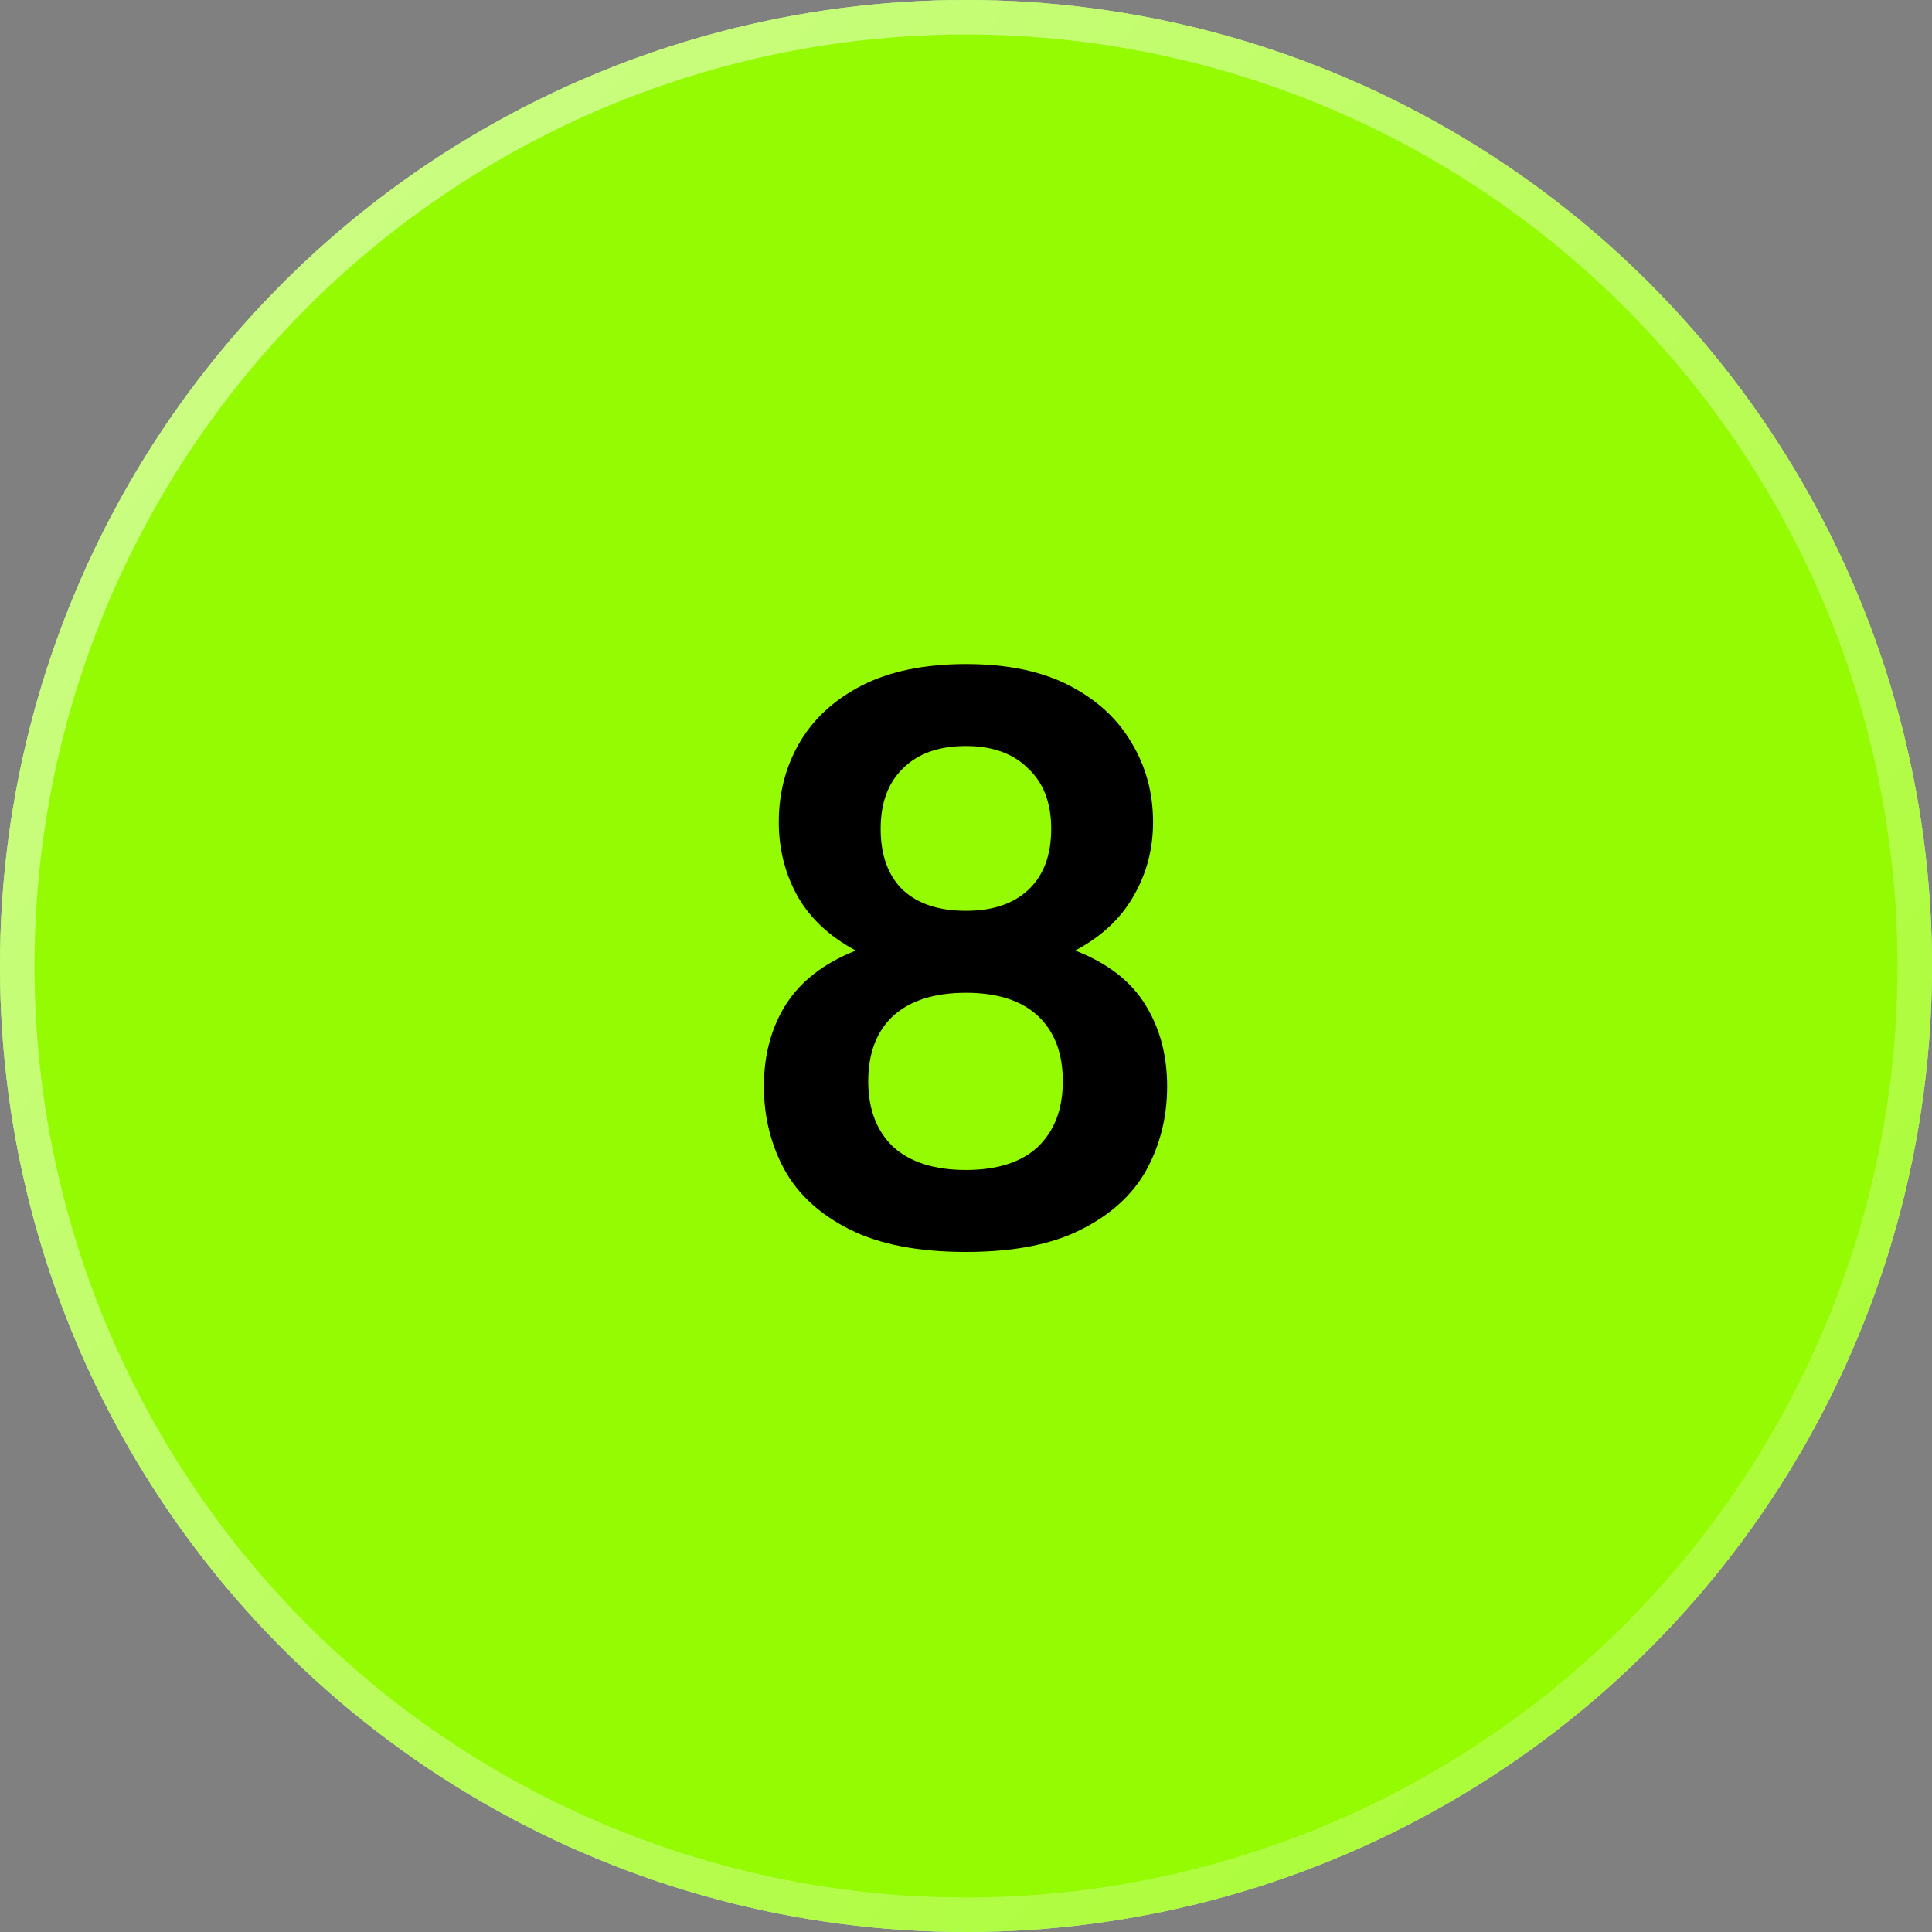
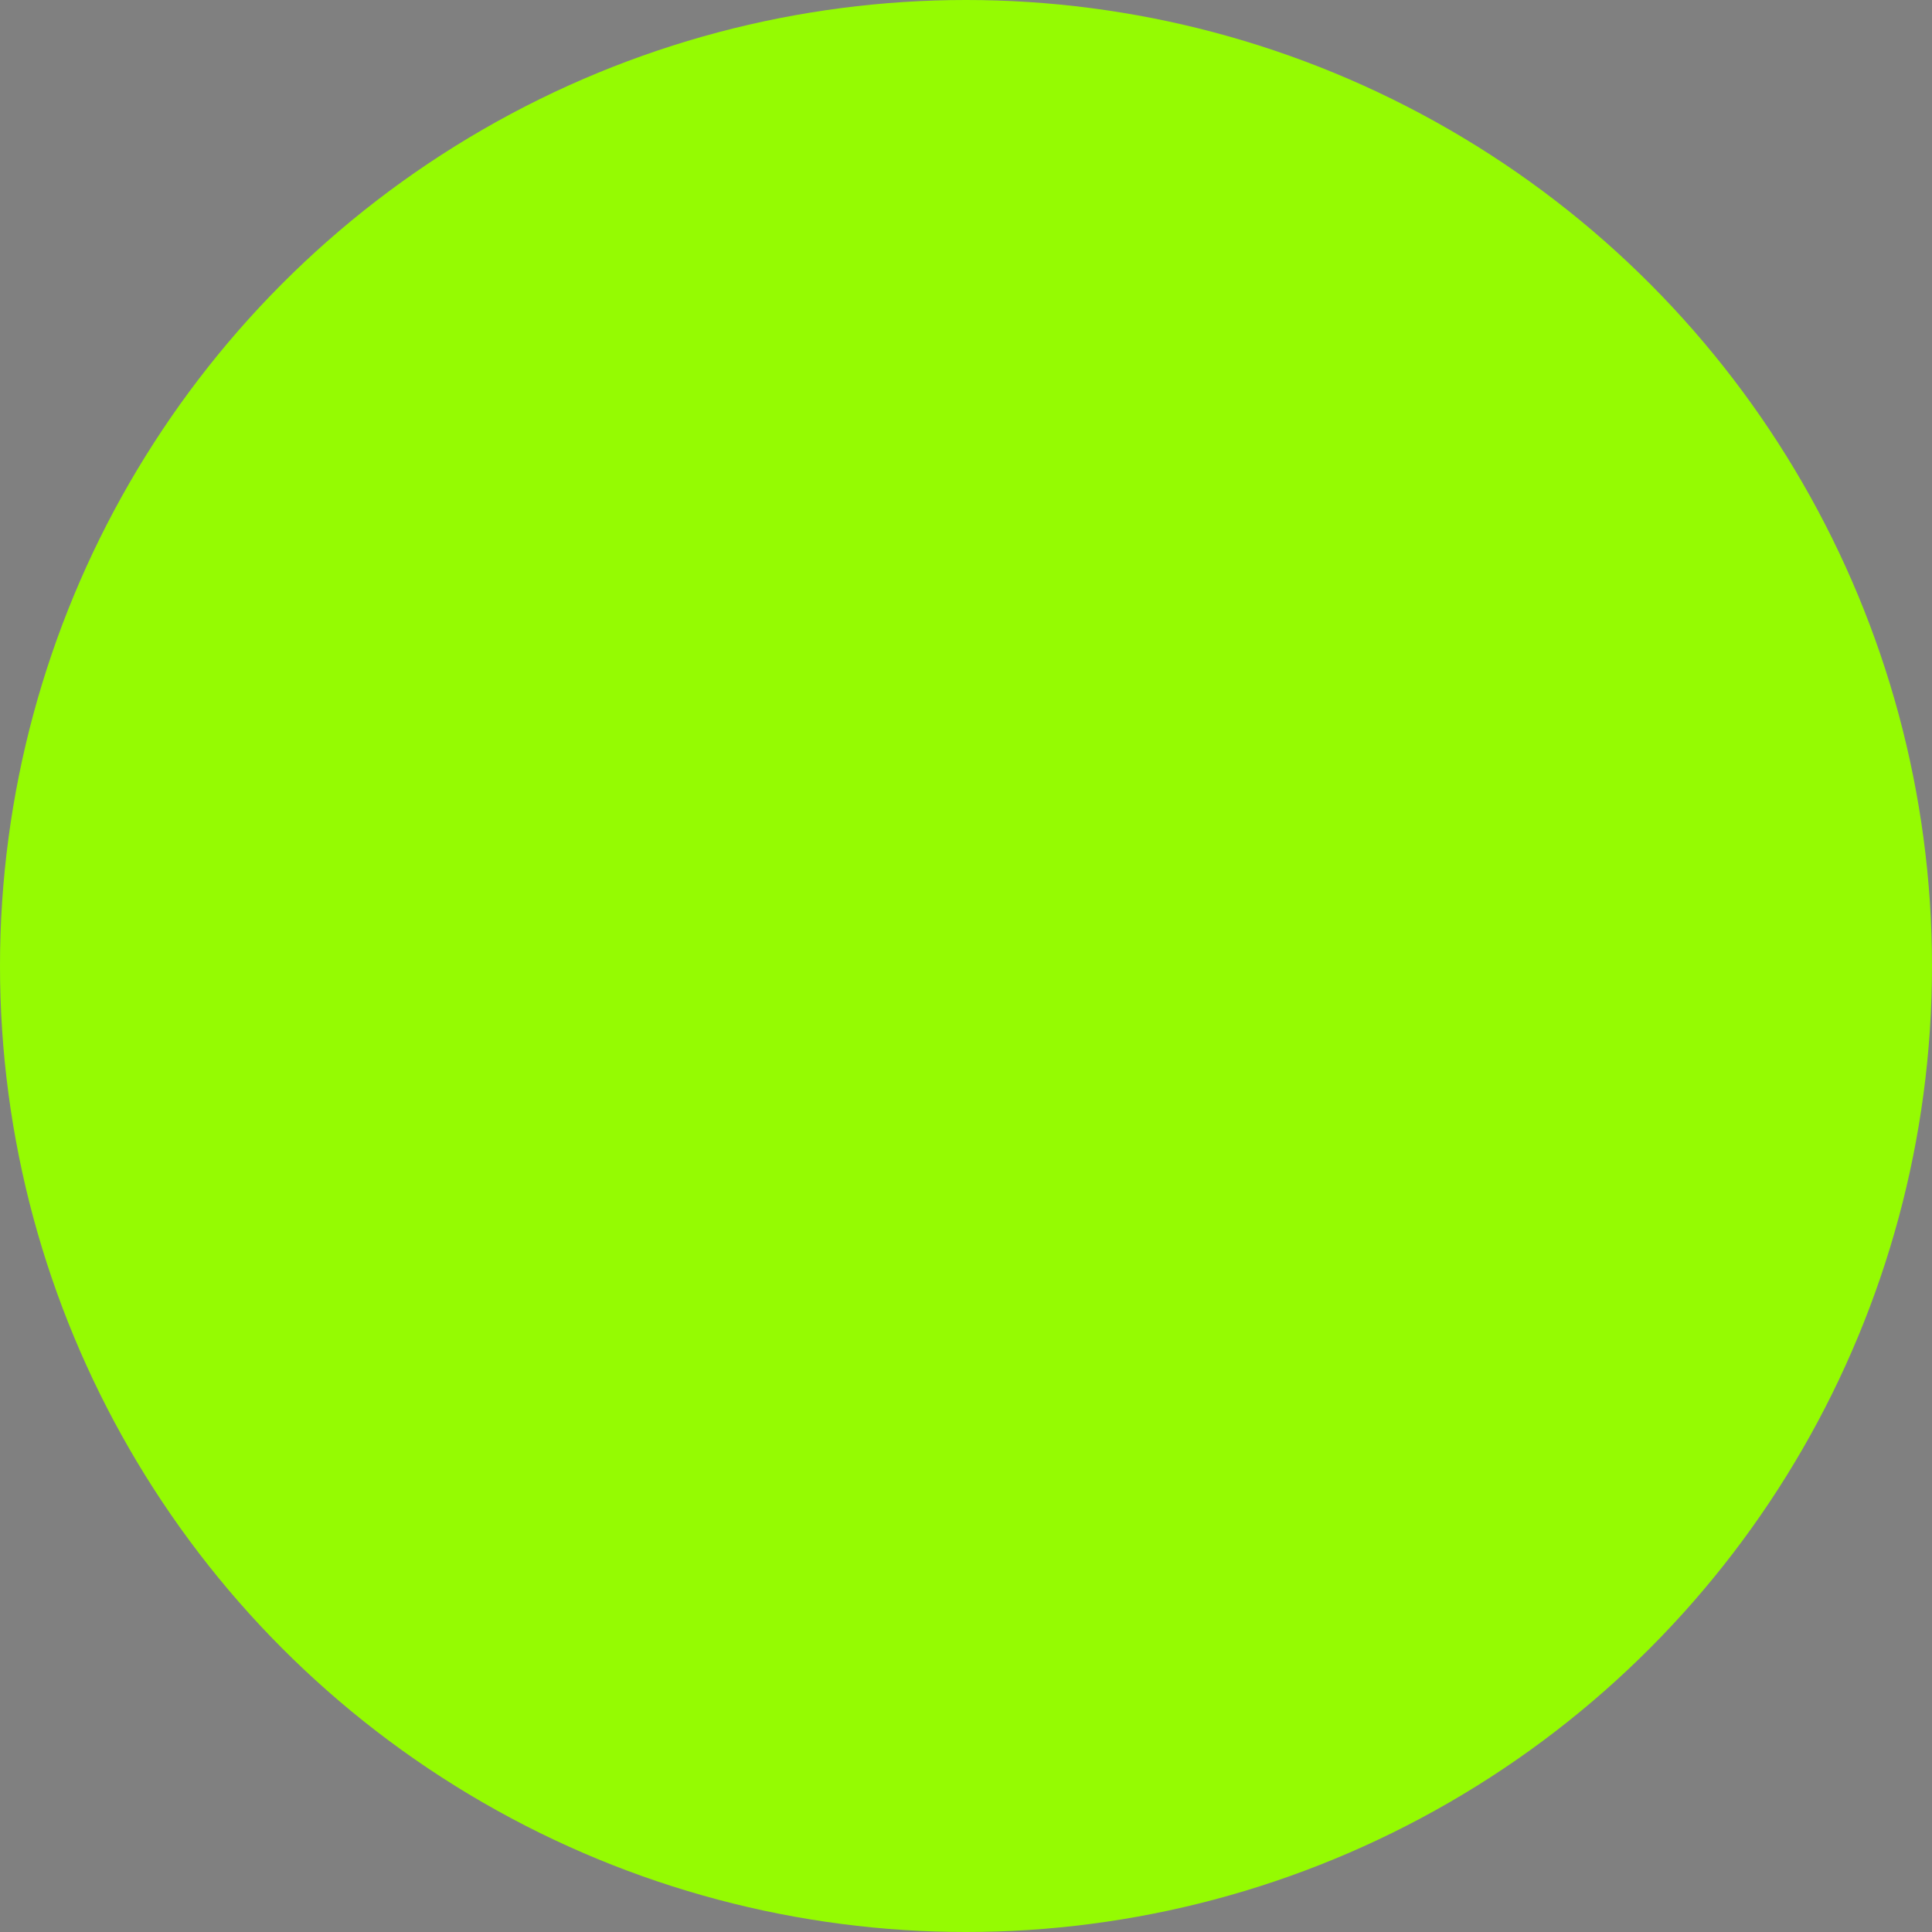
<svg xmlns="http://www.w3.org/2000/svg" width="56" height="56" viewBox="0 0 56 56" fill="none">
  <rect x="0" y="0" width="56" height="56" fill="#808080" stroke="none" />
-   <circle cx="28" cy="28" r="28" fill="#D9D9D9" />
  <circle cx="28" cy="28" r="28" fill="#95FB02" />
-   <circle cx="28" cy="28" r="27.5" stroke="url(#paint0_linear_282_1717)" stroke-opacity="0.56" />
-   <path d="M27.998 36.288C26.622 36.288 25.502 36.072 24.638 35.64C23.774 35.208 23.142 34.632 22.742 33.912C22.342 33.176 22.142 32.368 22.142 31.488C22.142 30.592 22.35 29.808 22.766 29.136C23.198 28.448 23.878 27.92 24.806 27.552C24.054 27.152 23.494 26.632 23.126 25.992C22.758 25.336 22.574 24.616 22.574 23.832C22.574 22.984 22.774 22.216 23.174 21.528C23.574 20.84 24.174 20.288 24.974 19.872C25.79 19.456 26.798 19.248 27.998 19.248C29.198 19.248 30.198 19.456 30.998 19.872C31.798 20.288 32.398 20.84 32.798 21.528C33.214 22.216 33.422 22.984 33.422 23.832C33.422 24.616 33.23 25.336 32.846 25.992C32.478 26.632 31.918 27.152 31.166 27.552C32.11 27.92 32.79 28.448 33.206 29.136C33.622 29.808 33.83 30.592 33.83 31.488C33.83 32.368 33.63 33.176 33.23 33.912C32.83 34.632 32.198 35.208 31.334 35.64C30.486 36.072 29.374 36.288 27.998 36.288ZM27.998 33.912C28.91 33.912 29.606 33.688 30.086 33.24C30.566 32.776 30.806 32.144 30.806 31.344C30.806 30.528 30.566 29.896 30.086 29.448C29.606 29 28.91 28.776 27.998 28.776C27.086 28.776 26.382 29 25.886 29.448C25.406 29.896 25.166 30.528 25.166 31.344C25.166 32.144 25.406 32.776 25.886 33.24C26.382 33.688 27.086 33.912 27.998 33.912ZM27.998 26.4C28.766 26.4 29.366 26.2 29.798 25.8C30.246 25.384 30.47 24.792 30.47 24.024C30.47 23.272 30.246 22.688 29.798 22.272C29.366 21.84 28.766 21.624 27.998 21.624C27.214 21.624 26.606 21.84 26.174 22.272C25.742 22.688 25.526 23.272 25.526 24.024C25.526 24.792 25.742 25.384 26.174 25.8C26.606 26.2 27.214 26.4 27.998 26.4Z" fill="black" />
  <defs>
    <linearGradient id="paint0_linear_282_1717" x1="0" y1="0" x2="62.5" y2="56" gradientUnits="userSpaceOnUse">
      <stop stop-color="white" />
      <stop offset="1" stop-color="white" stop-opacity="0.24" />
    </linearGradient>
  </defs>
</svg>